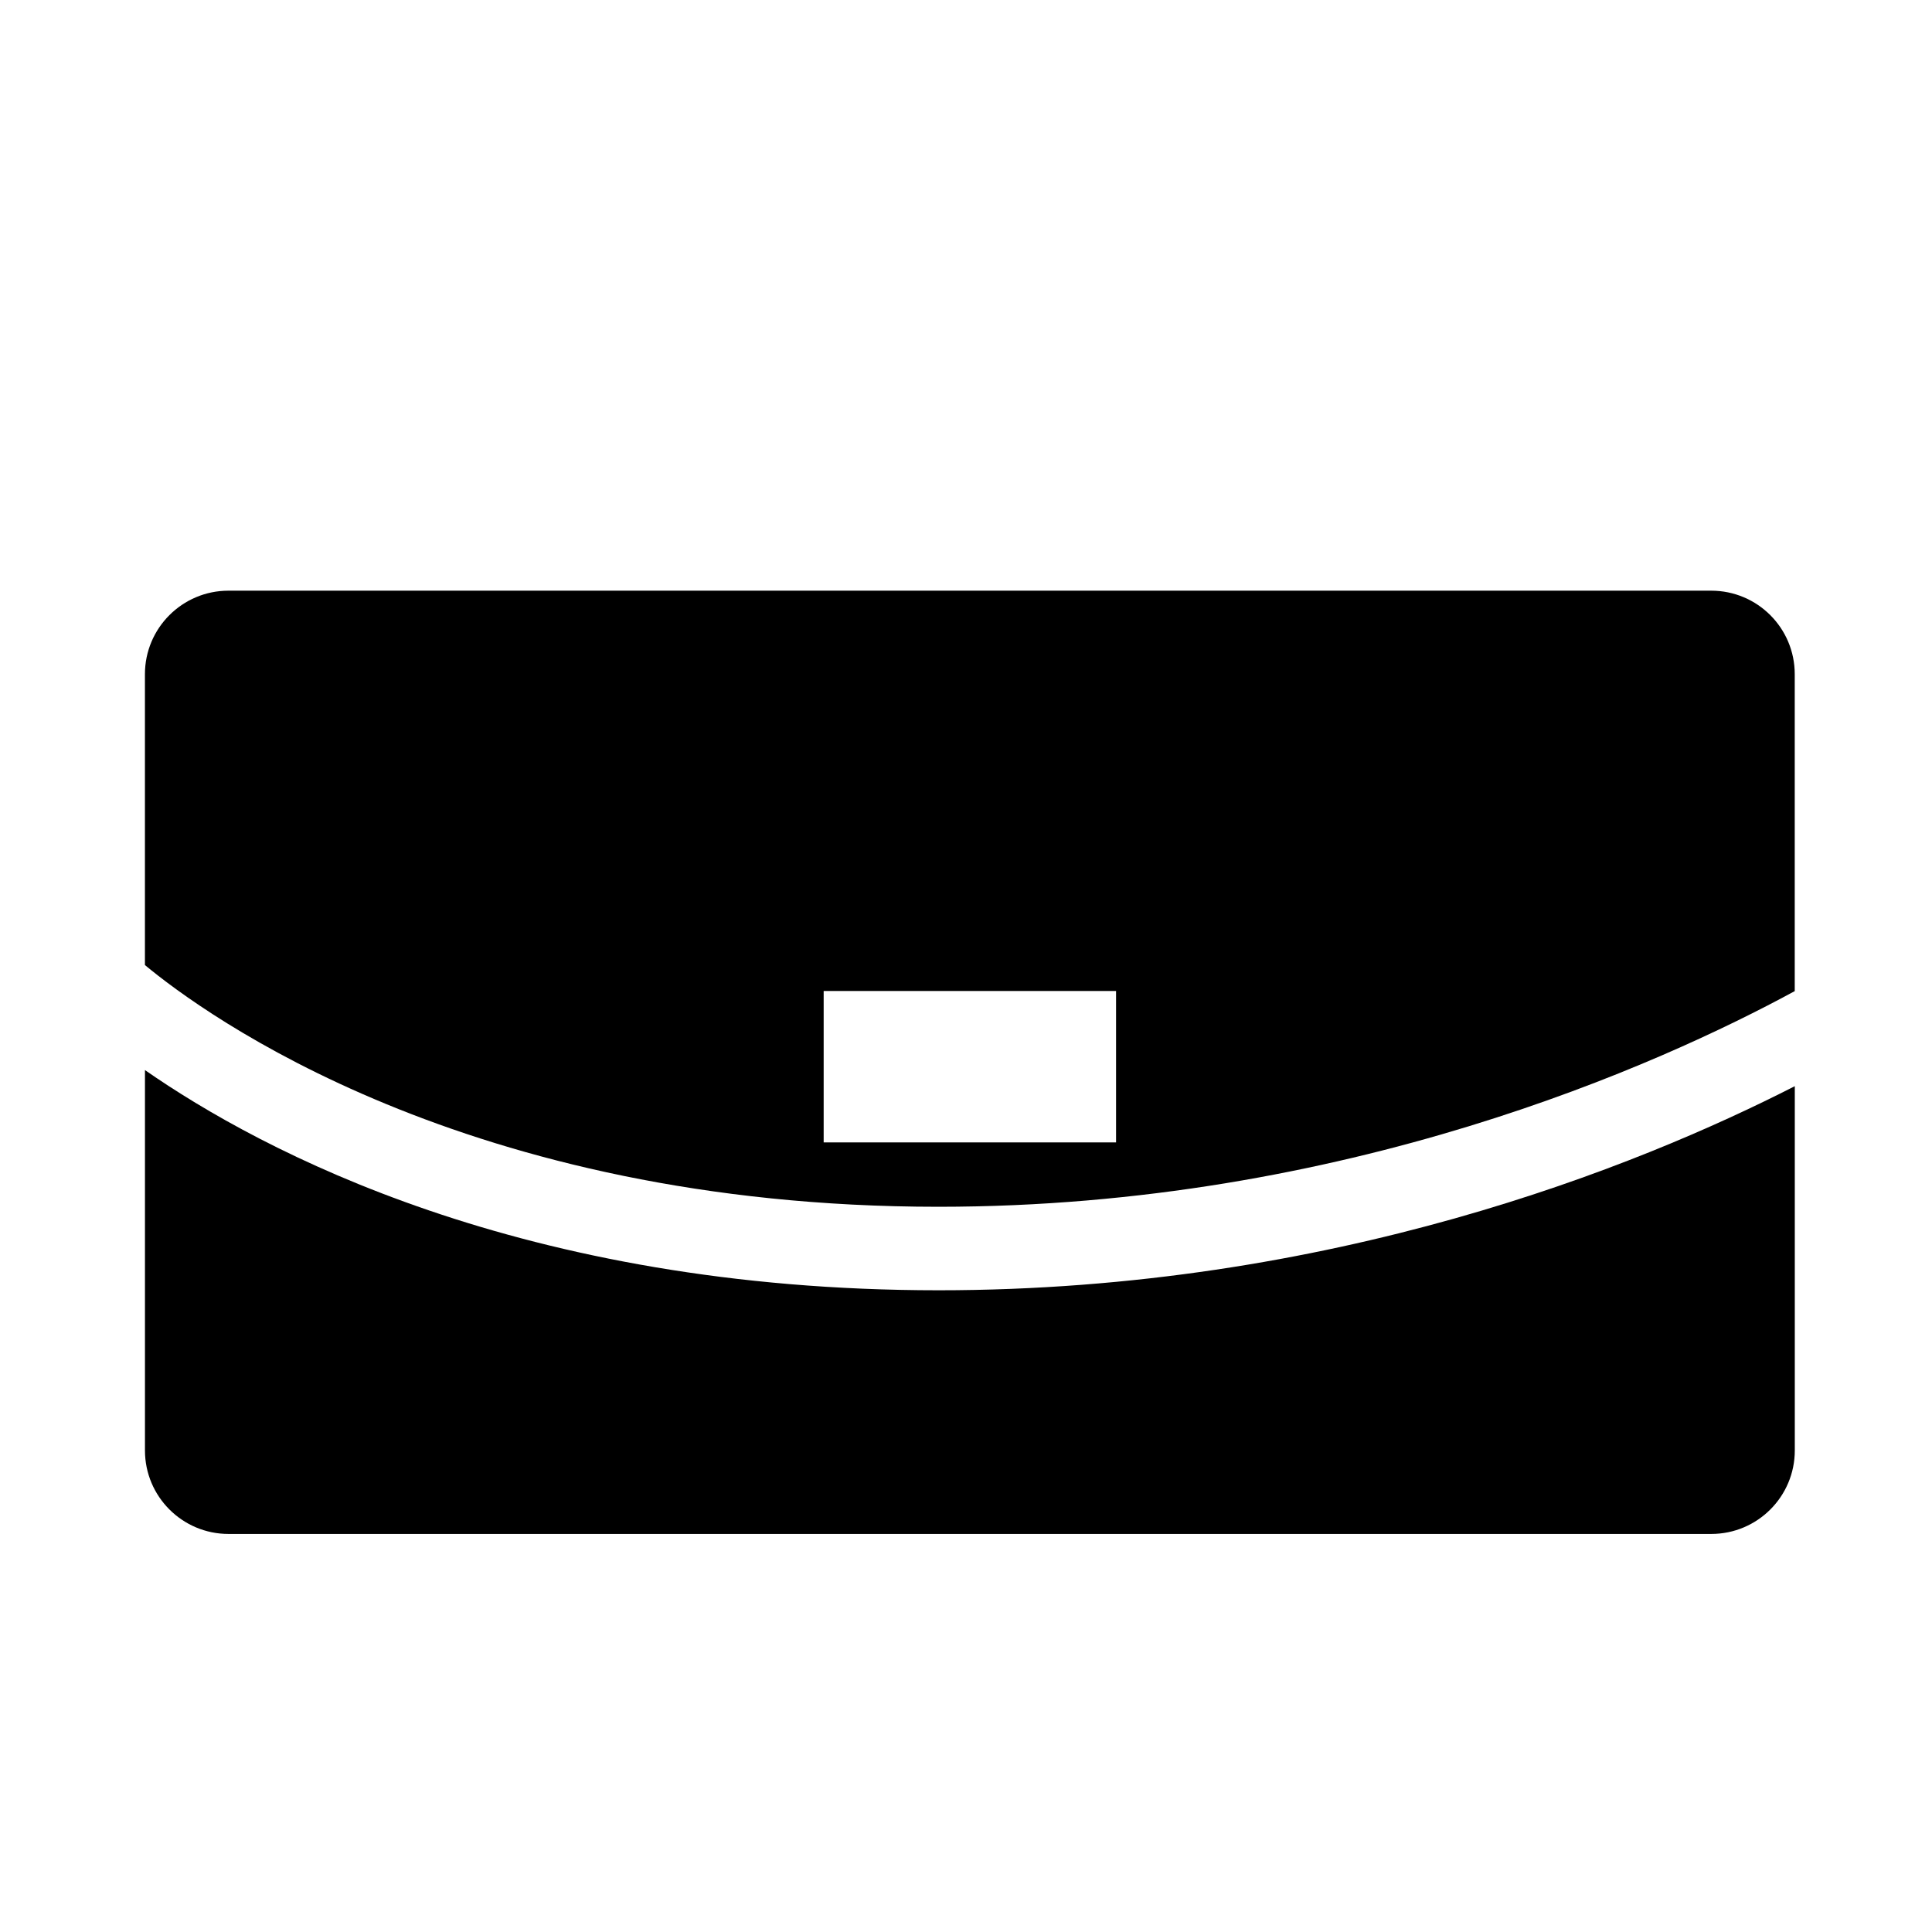
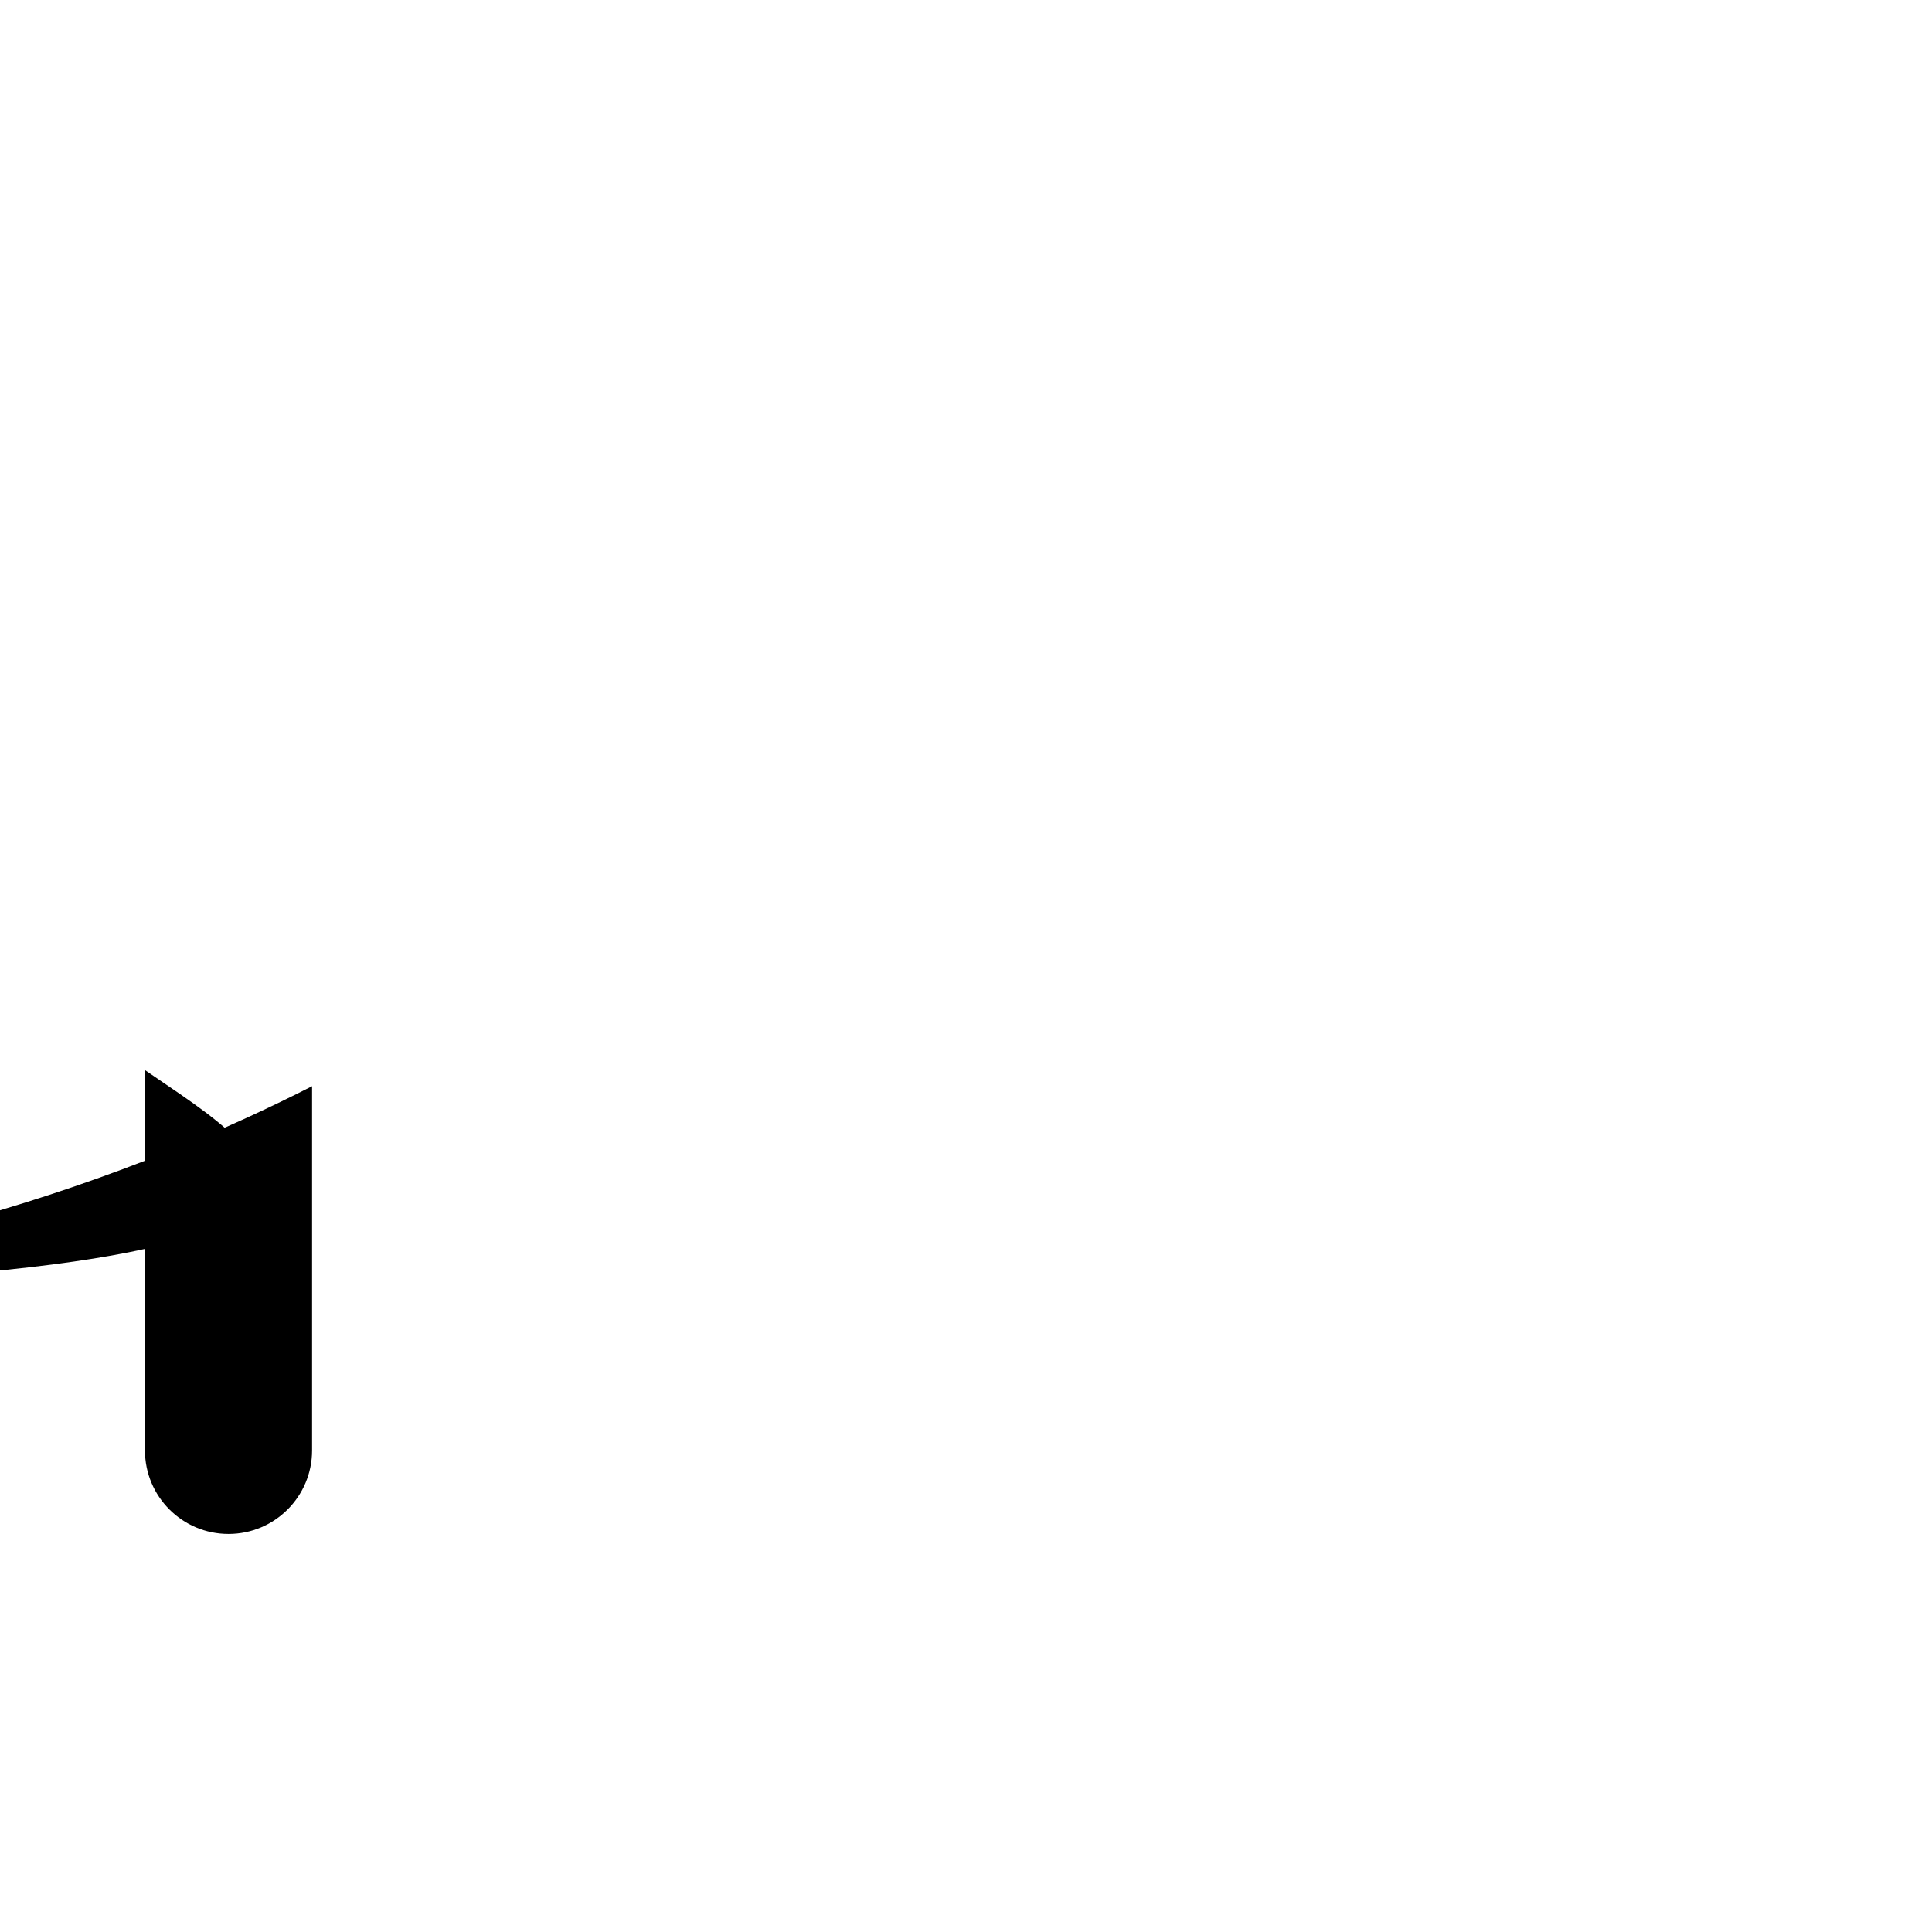
<svg xmlns="http://www.w3.org/2000/svg" version="1.1" id="Capa_1" x="0px" y="0px" width="64px" height="64px" viewBox="0 0 64 64" style="enable-background:new 0 0 64 64;" xml:space="preserve">
  <g>
-     <path d="M4.802,35.448v12.599c0,1.528,1.239,2.767,2.768,2.767h49.117c1.529,0,2.768-1.238,2.768-2.767V35.981   c-5.229,2.671-15.364,6.761-28.364,6.761C17.301,42.742,8.661,38.13,4.802,35.448z" />
-     <path d="M56.686,19.567H7.569c-1.528,0-2.768,1.238-2.768,2.767v9.635c1.94,1.611,10.631,8.007,26.288,8.007   c13.478,0,23.918-4.732,28.364-7.144V22.334C59.454,20.806,58.216,19.567,56.686,19.567z M36.971,37.843h-9.686v-5.016h9.686   V37.843z" />
+     <path d="M4.802,35.448v12.599c0,1.528,1.239,2.767,2.768,2.767c1.529,0,2.768-1.238,2.768-2.767V35.981   c-5.229,2.671-15.364,6.761-28.364,6.761C17.301,42.742,8.661,38.13,4.802,35.448z" />
  </g>
</svg>